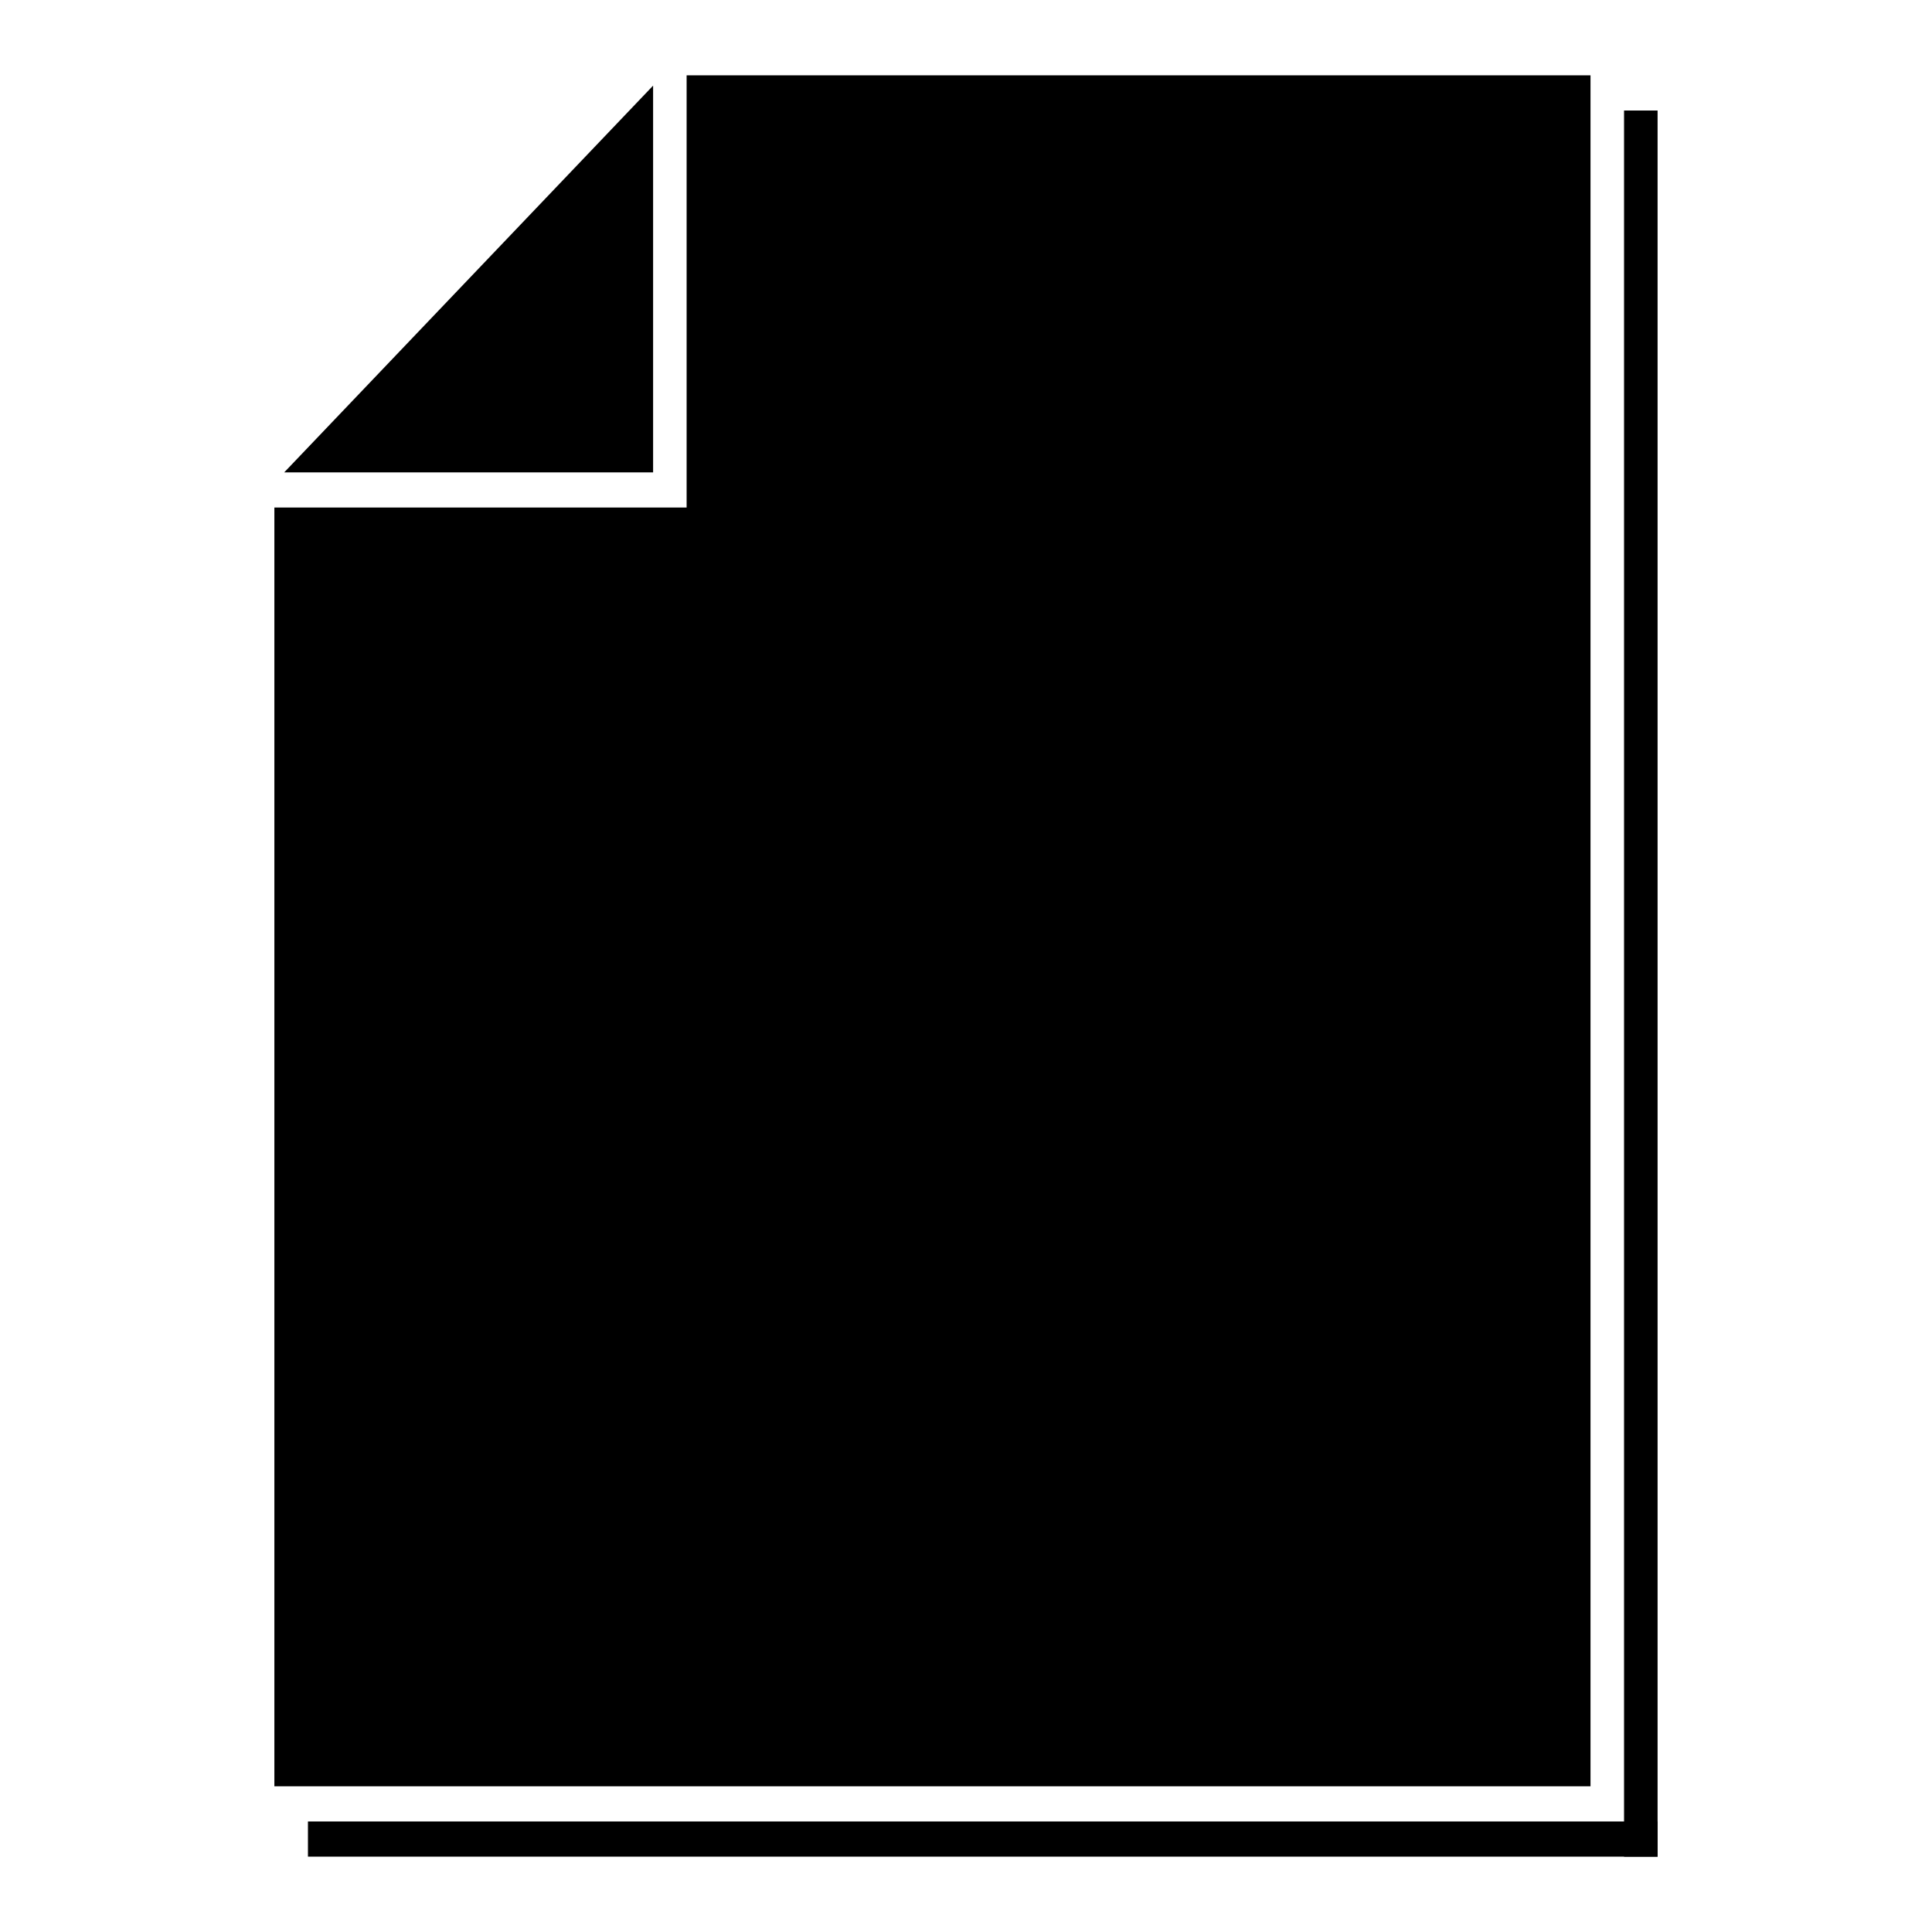
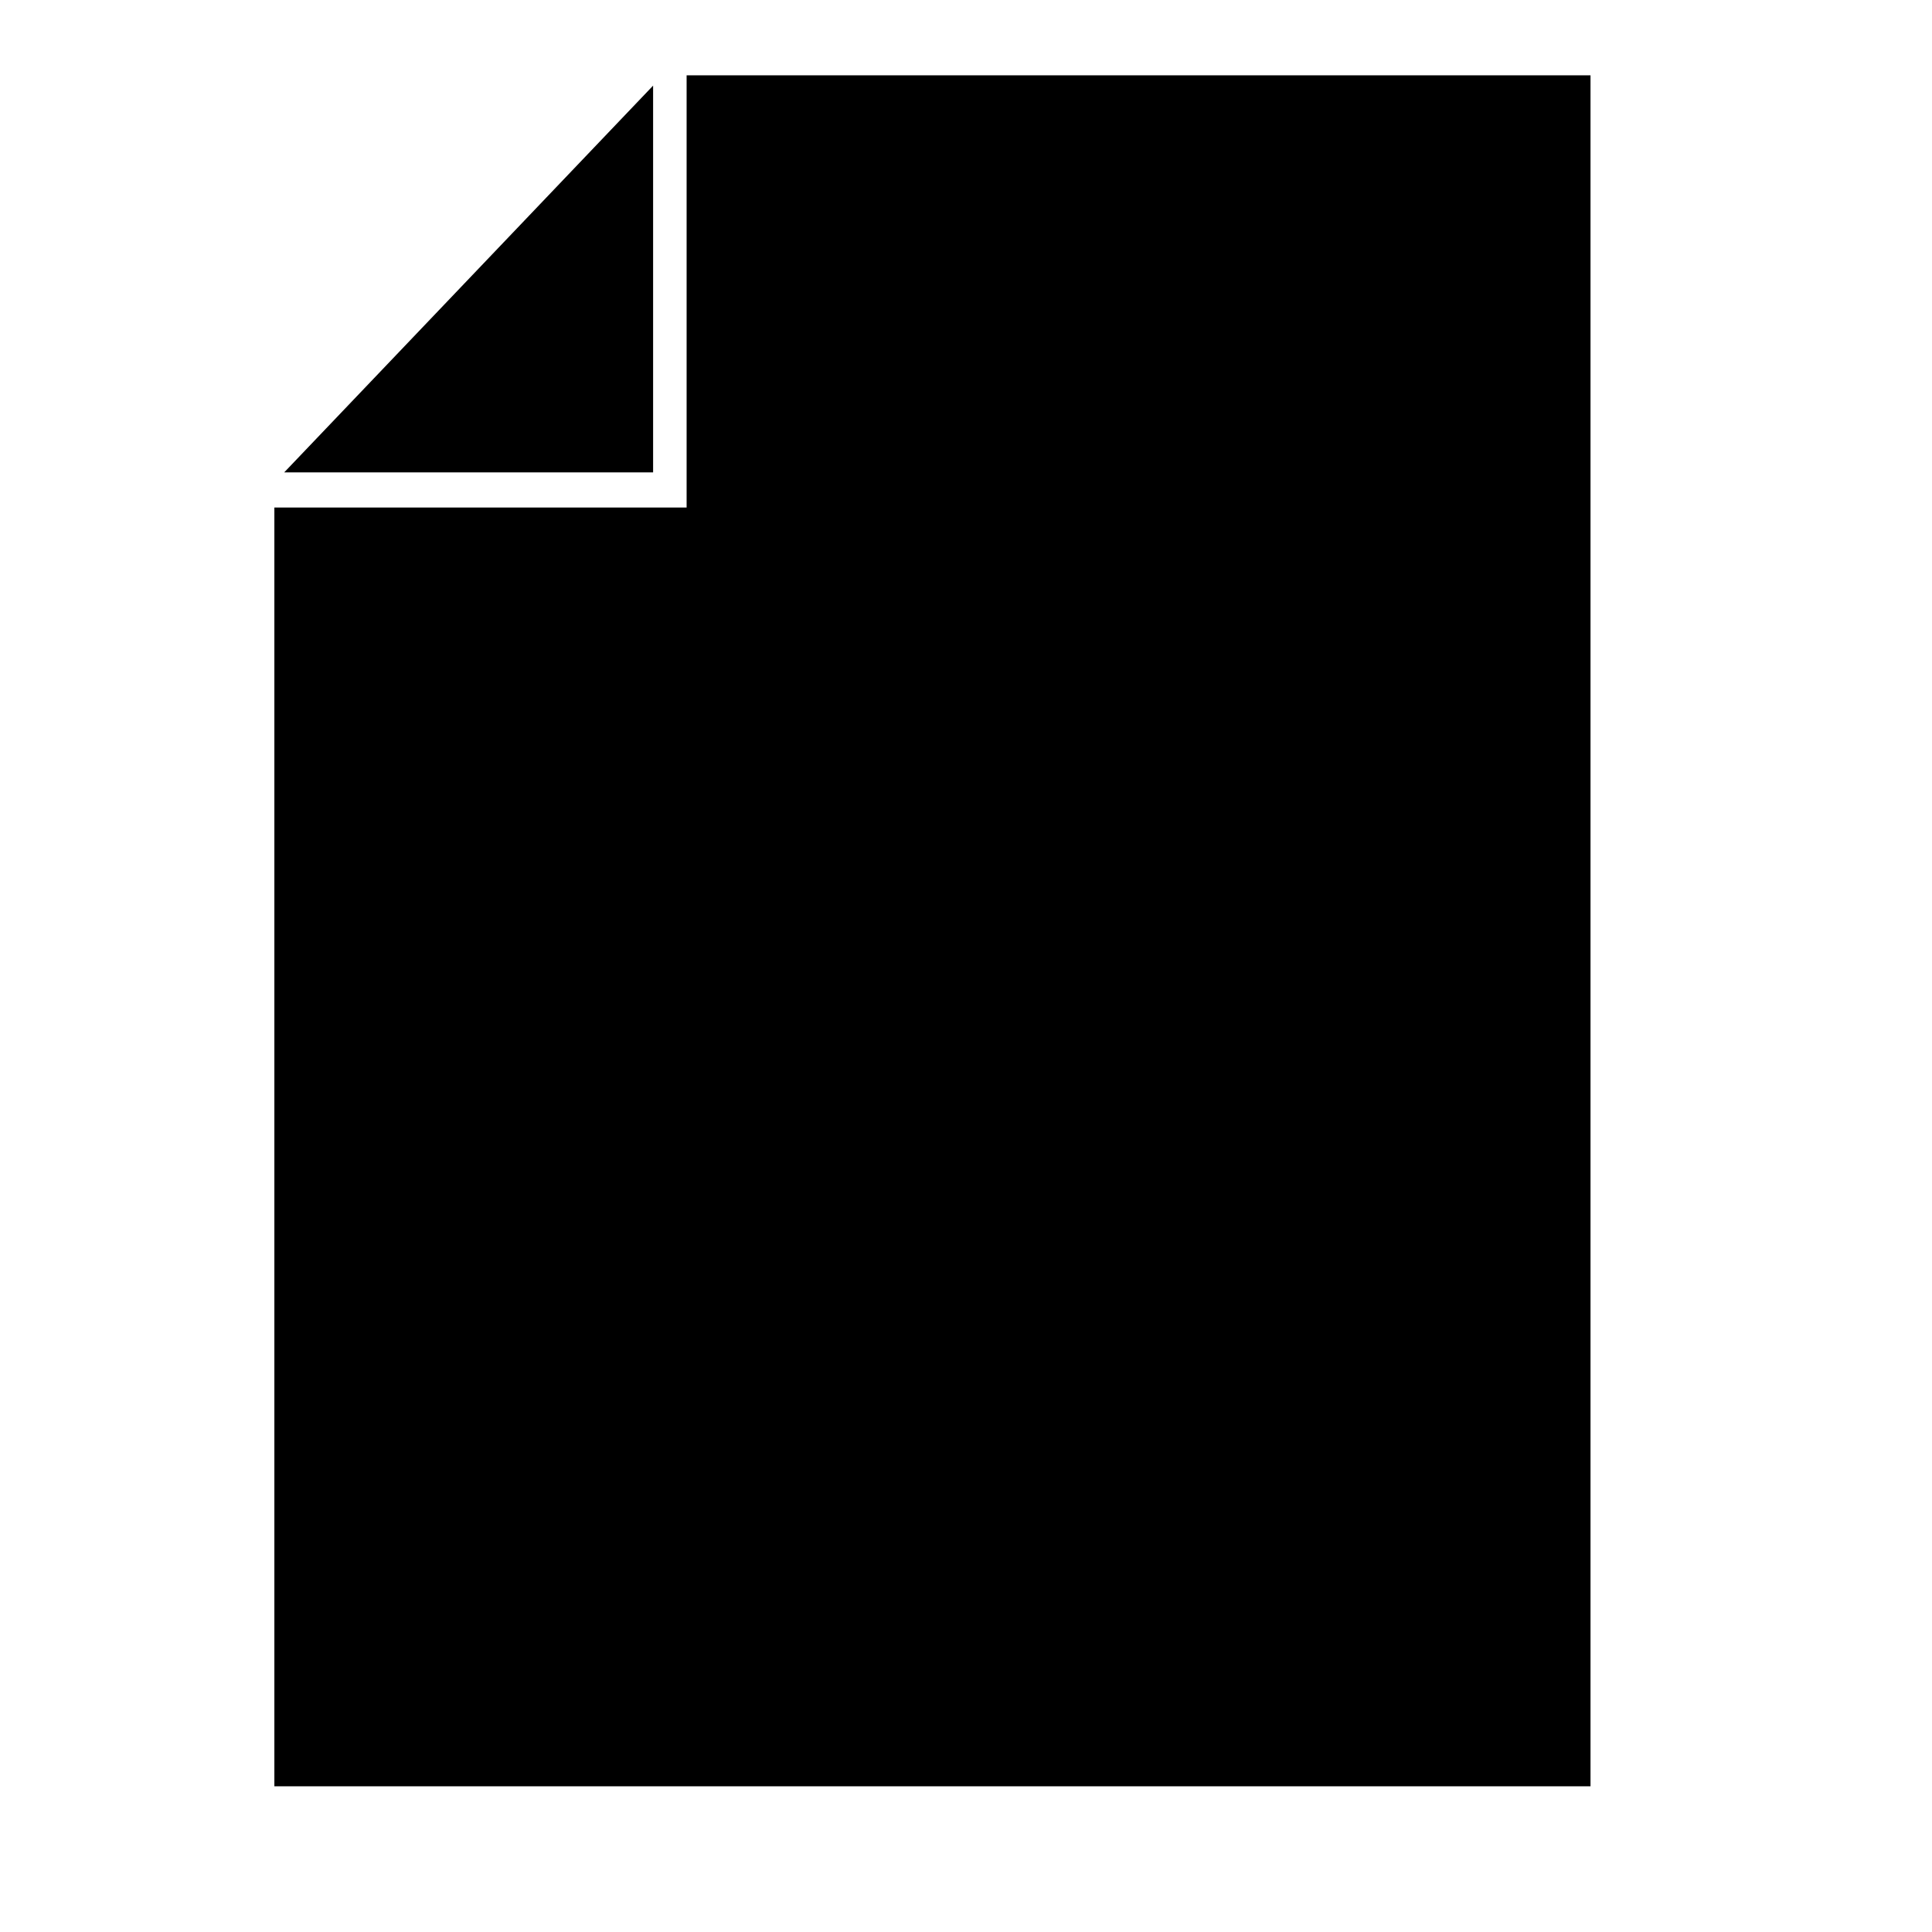
<svg xmlns="http://www.w3.org/2000/svg" fill="#000000" width="800px" height="800px" version="1.1" viewBox="144 144 512 512">
  <g fill-rule="evenodd">
    <path d="m565.5 163.96h-239.54v114.54h-109.25v338.89h348.79v-453.43zm-248.42 105.23h-97.766l97.766-102.5z" />
-     <path d="m225.61 626.71h357.68v9.32h-357.68z" />
-     <path d="m574.39 173.29h8.887v462.75h-8.887z" />
  </g>
</svg>